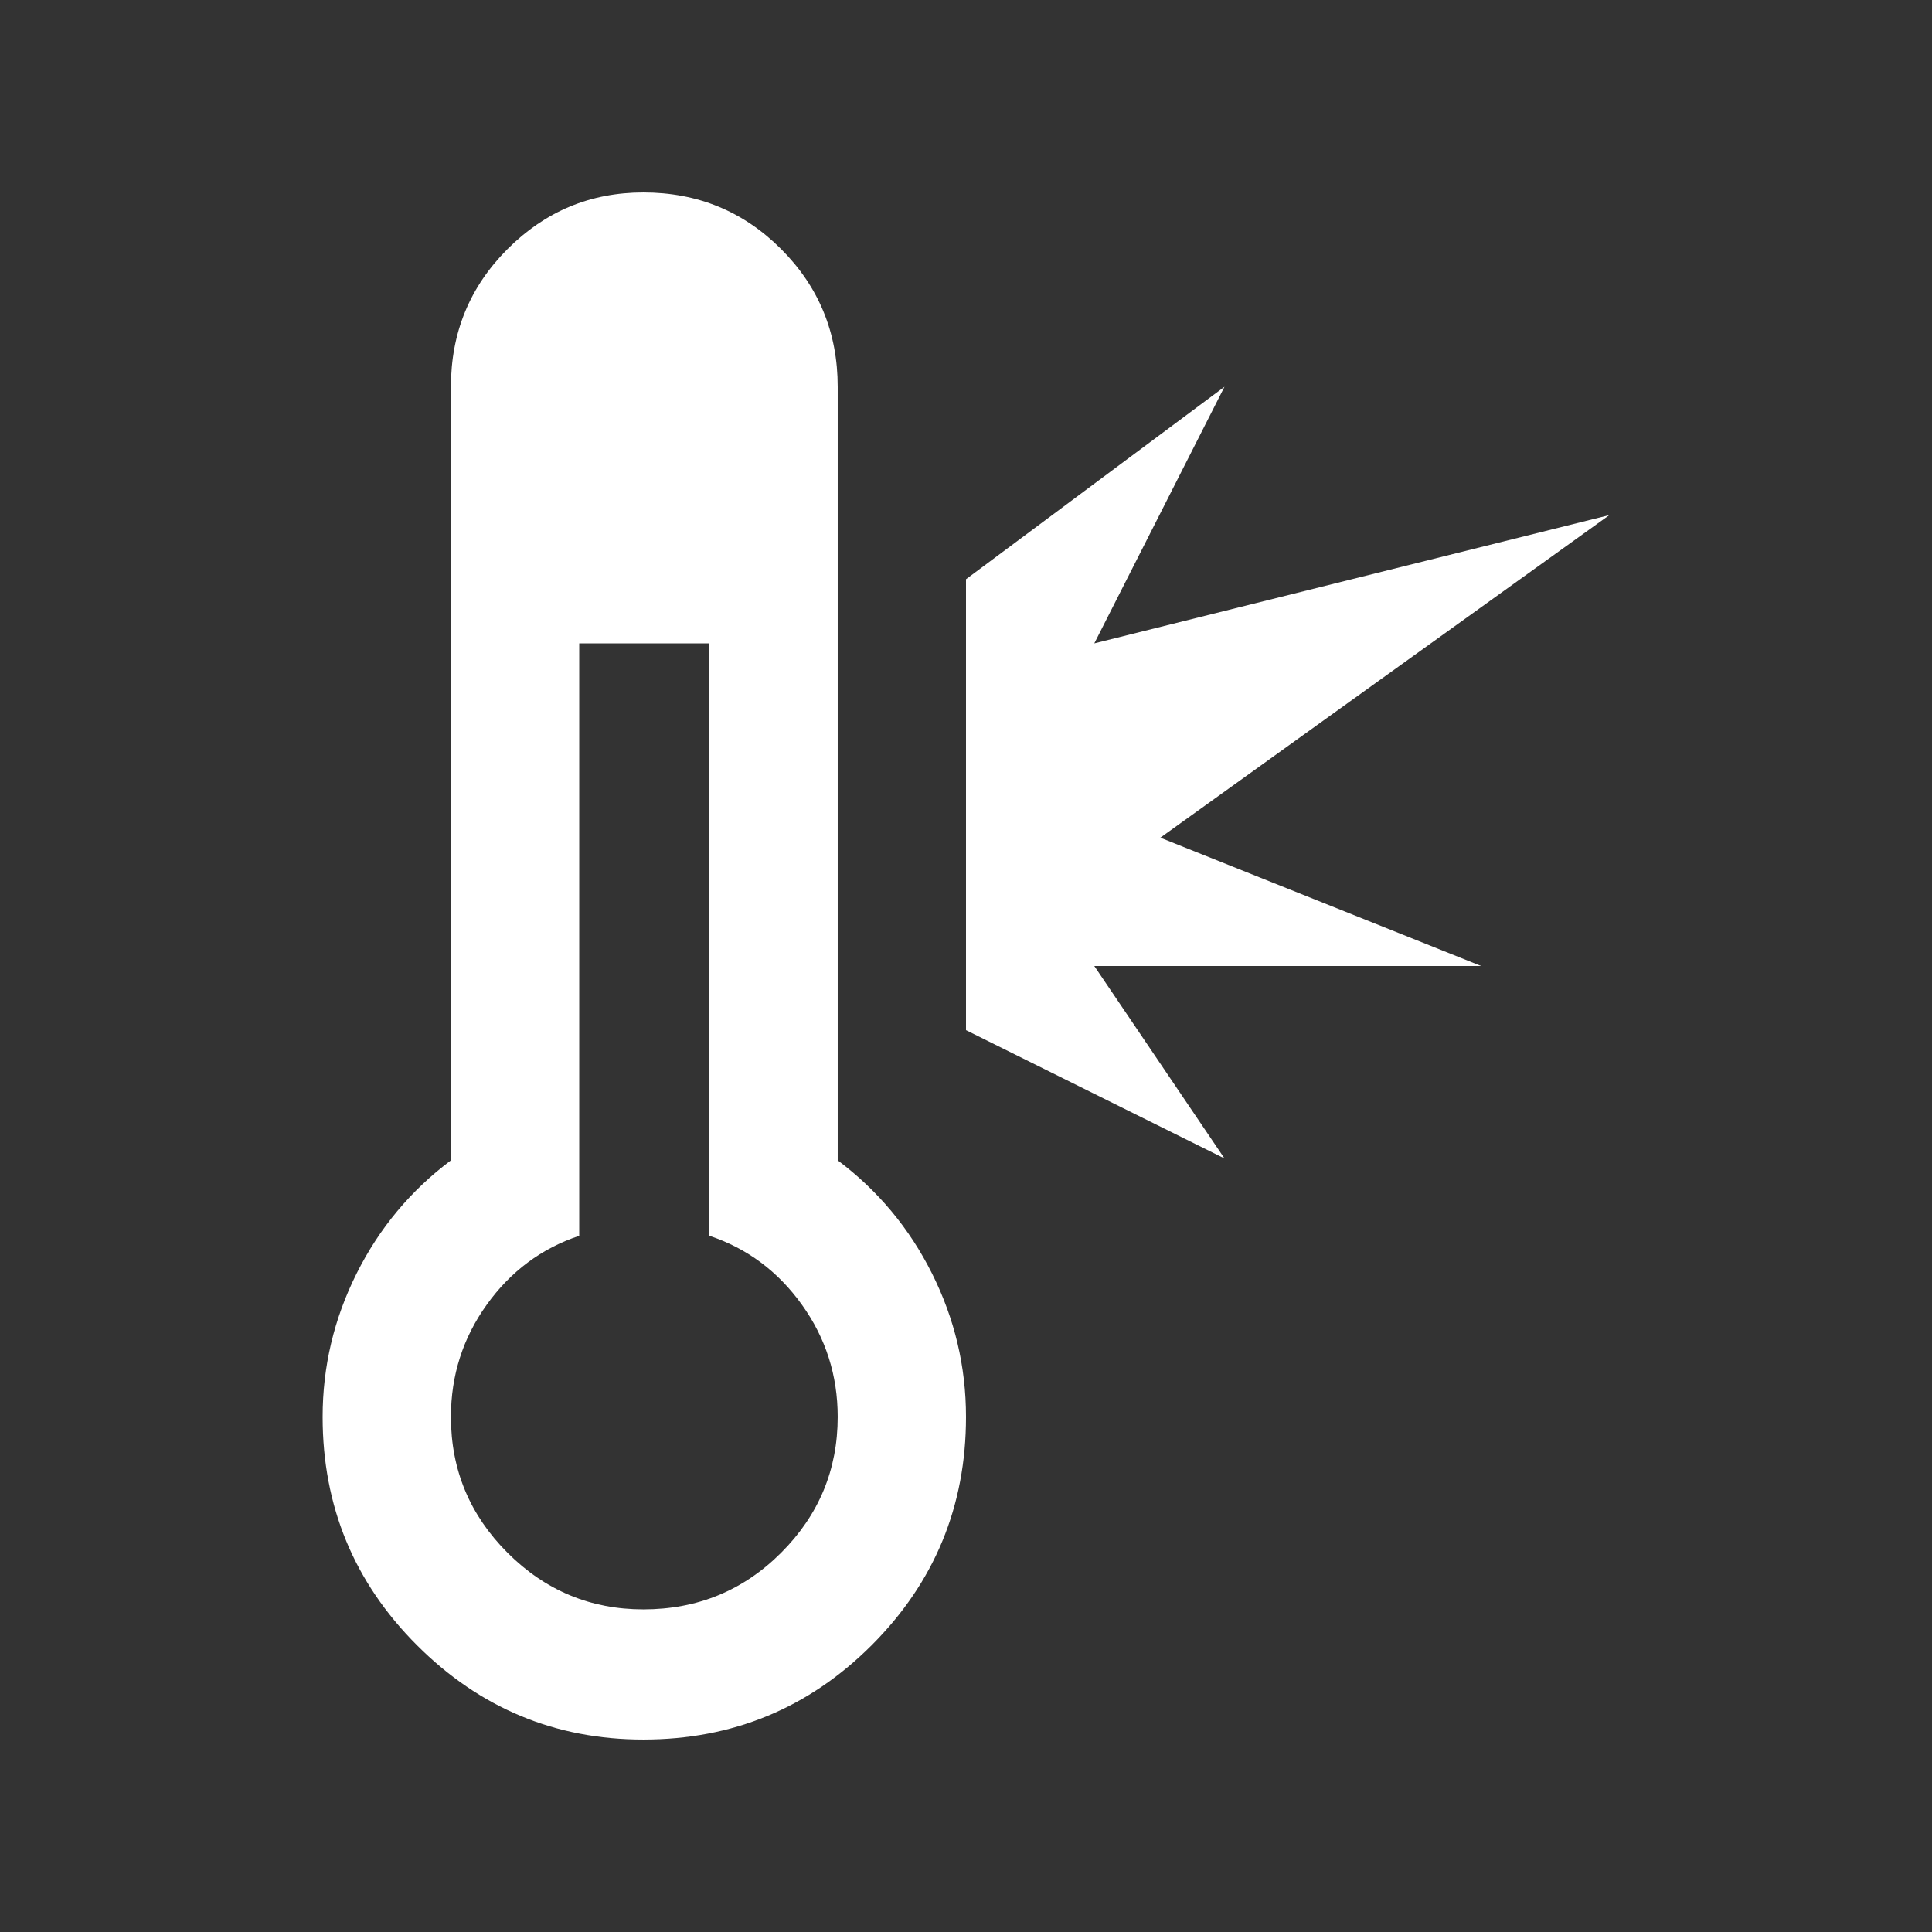
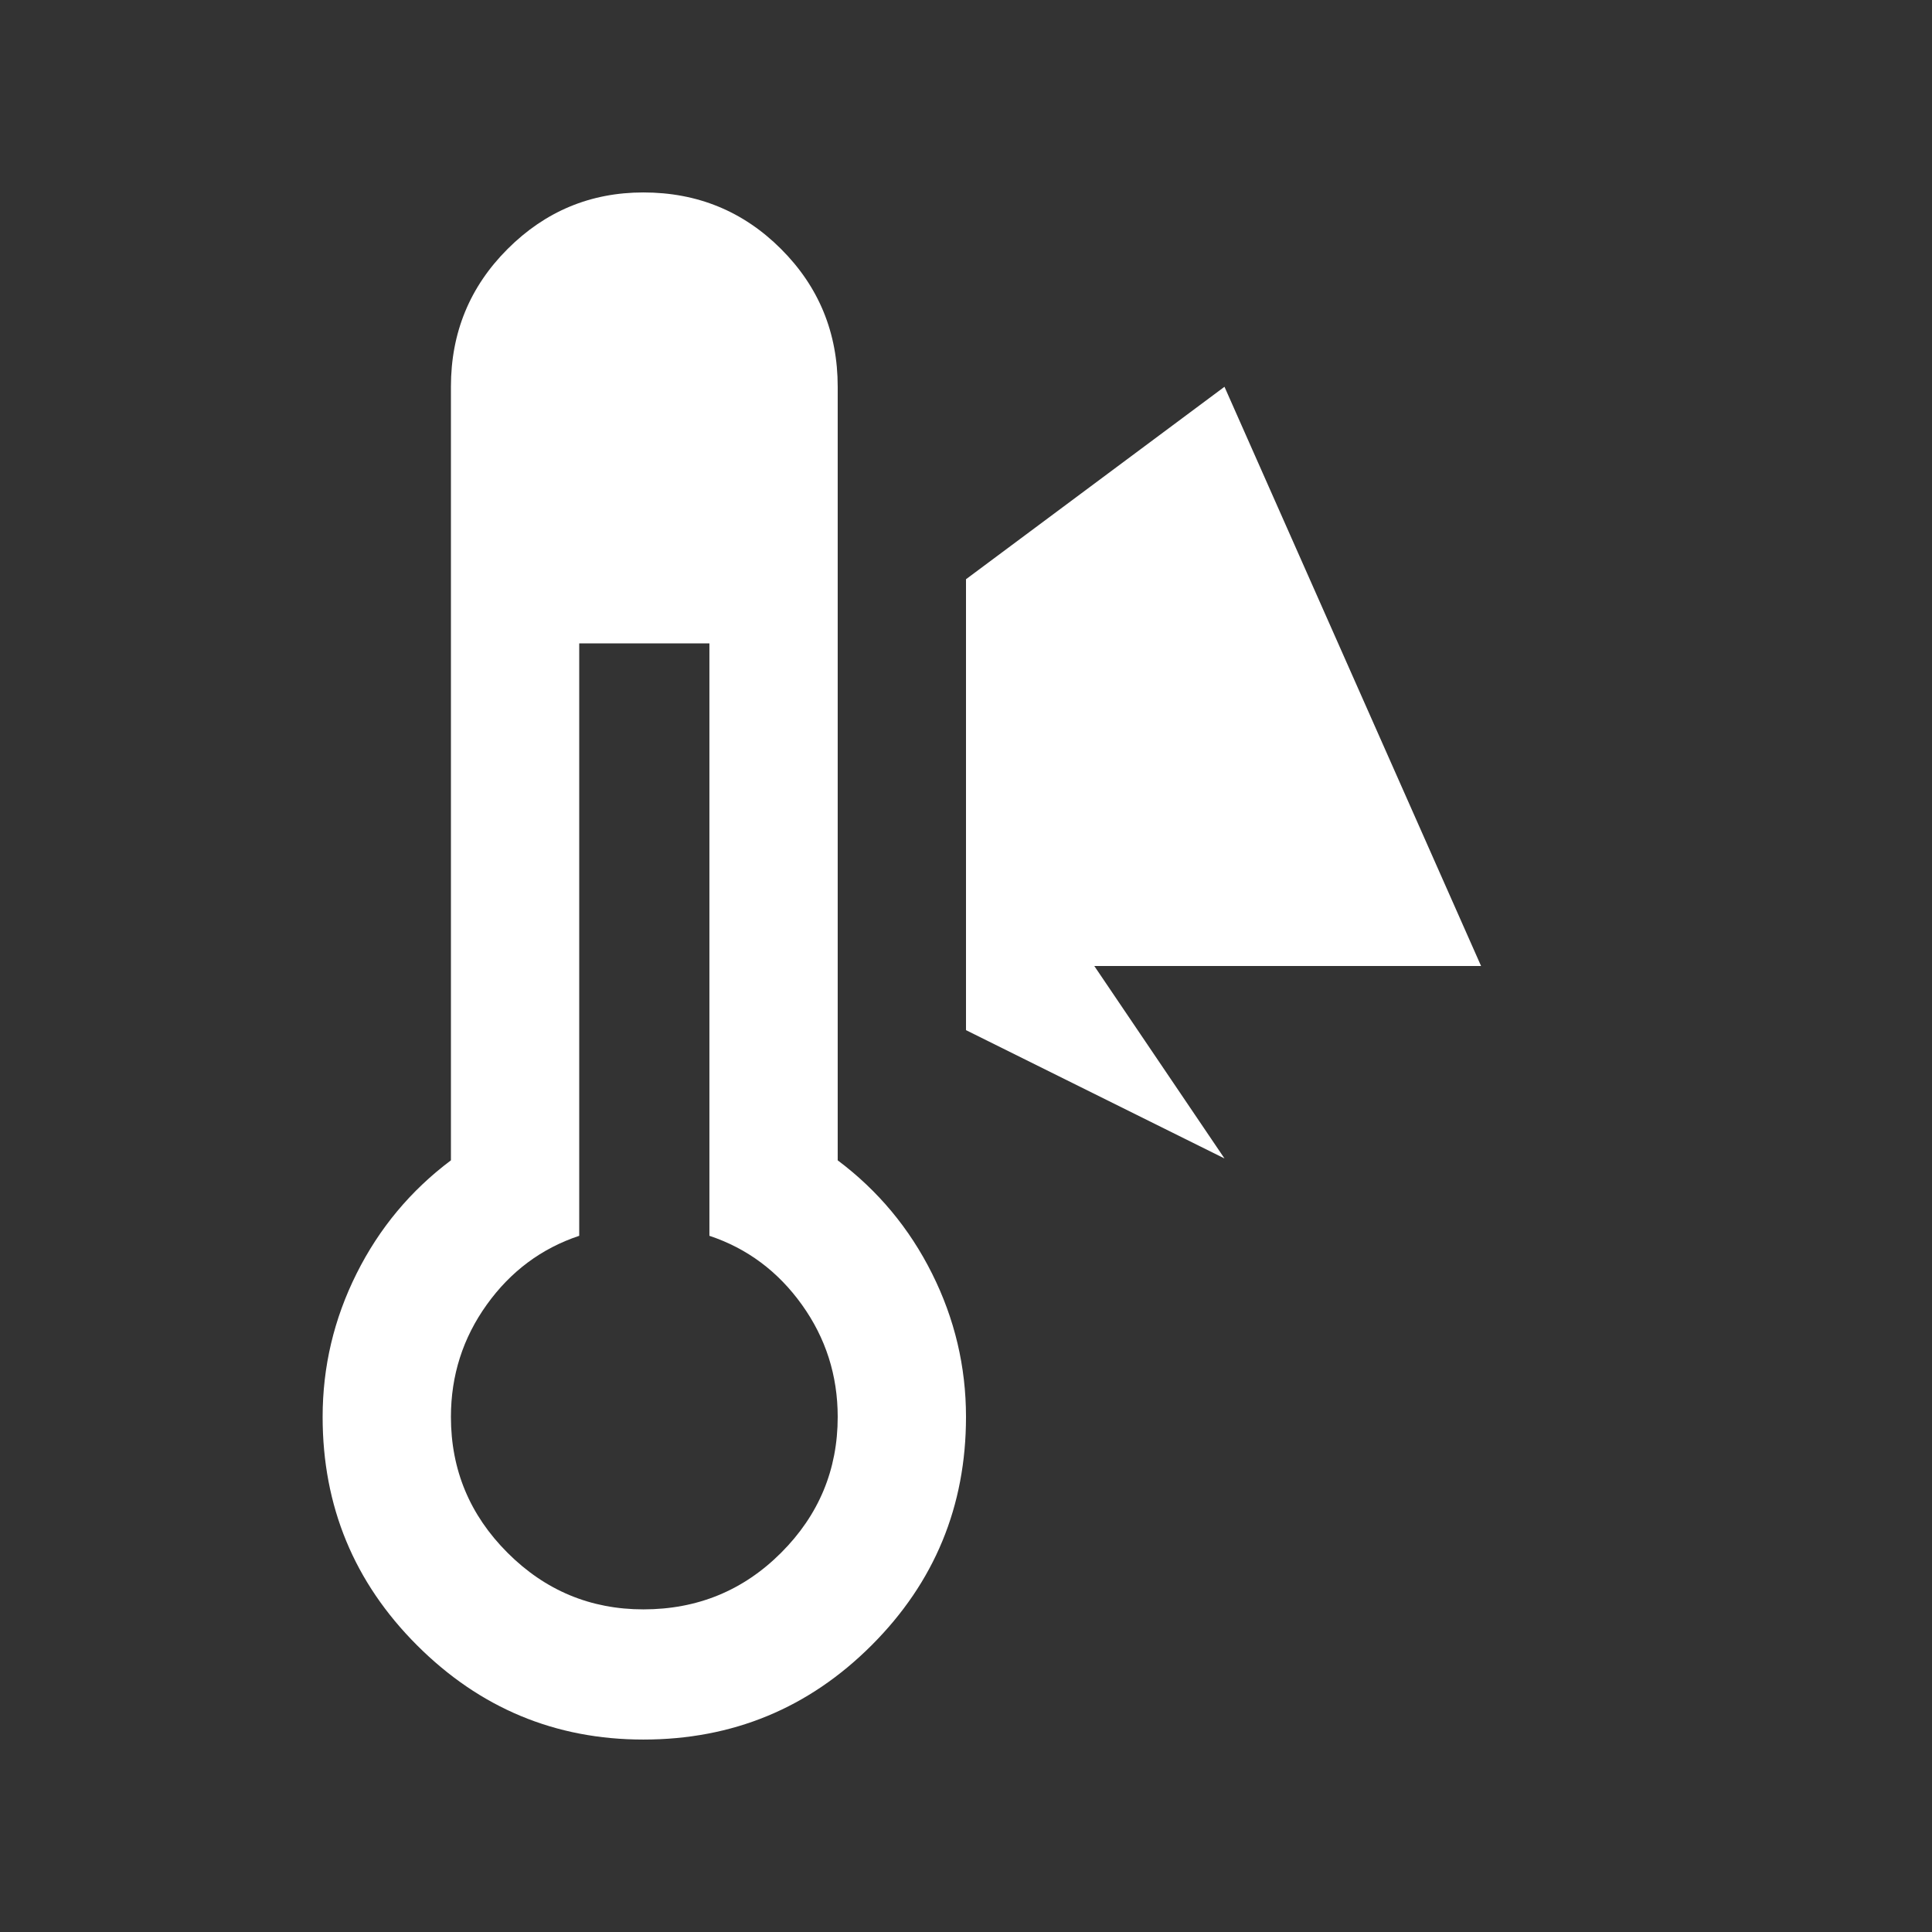
<svg xmlns="http://www.w3.org/2000/svg" xmlns:ns1="http://sodipodi.sourceforge.net/DTD/sodipodi-0.dtd" xmlns:ns2="http://www.inkscape.org/namespaces/inkscape" version="1.1" viewBox="0 -64 1024 1024" width="512" height="512" id="svg6" ns1:docname="status_dangerzone.svg" ns2:version="1.2.2 (732a01da63, 2022-12-09)">
  <rect x="0" y="-64" width="1024" height="1024" fill="#333333" stroke="none" />
  <defs id="defs10" />
  <ns1:namedview pagecolor="#ffffff" bordercolor="#666666" borderopacity="1" objecttolerance="10" gridtolerance="10" guidetolerance="10" ns2:pageopacity="0" ns2:pageshadow="2" ns2:window-width="1920" ns2:window-height="1009" id="namedview8" showgrid="false" ns2:zoom="0.4609375" ns2:cx="202.84746" ns2:cy="253.83051" ns2:window-x="-8" ns2:window-y="-8" ns2:window-maximized="1" ns2:current-layer="svg6" ns2:showpageshadow="2" ns2:pagecheckerboard="0" ns2:deskcolor="#d1d1d1" />
  <g transform="matrix(1,0,0,-1,-34,896)" id="g4" style="fill:#ffffff">
-     <path d="m 375,858 q -42,0 -72,-30 -30,-30 -30,-73 V 345 q -32,-24 -50,-60 -18,-36 -18,-76 0,-71 50,-121 50,-50 120,-50 71,0 121,50 50,50 50,121 0,40 -18,76 -18,36 -50,60 v 410 q 0,43 -30,73 -30,30 -73,30 z M 683,755 546,653 V 414 L 683,346 614,448 H 819 L 649,516 887,687 614,619 Z M 341,619 h 69 V 305 q 30,-10 49,-36.5 19,-26.5 19,-59.5 0,-42 -30,-72 -30,-30 -73,-30 -42,0 -72,30 -30,30 -30,72 0,33 19,59.5 19,26.5 49,36.5 z" id="path2" ns2:connector-curvature="0" style="fill:#ffffff" />
+     <path d="m 375,858 q -42,0 -72,-30 -30,-30 -30,-73 V 345 q -32,-24 -50,-60 -18,-36 -18,-76 0,-71 50,-121 50,-50 120,-50 71,0 121,50 50,50 50,121 0,40 -18,76 -18,36 -50,60 v 410 q 0,43 -30,73 -30,30 -73,30 z M 683,755 546,653 V 414 L 683,346 614,448 H 819 Z M 341,619 h 69 V 305 q 30,-10 49,-36.5 19,-26.5 19,-59.5 0,-42 -30,-72 -30,-30 -73,-30 -42,0 -72,30 -30,30 -30,72 0,33 19,59.5 19,26.5 49,36.5 z" id="path2" ns2:connector-curvature="0" style="fill:#ffffff" />
  </g>
</svg>